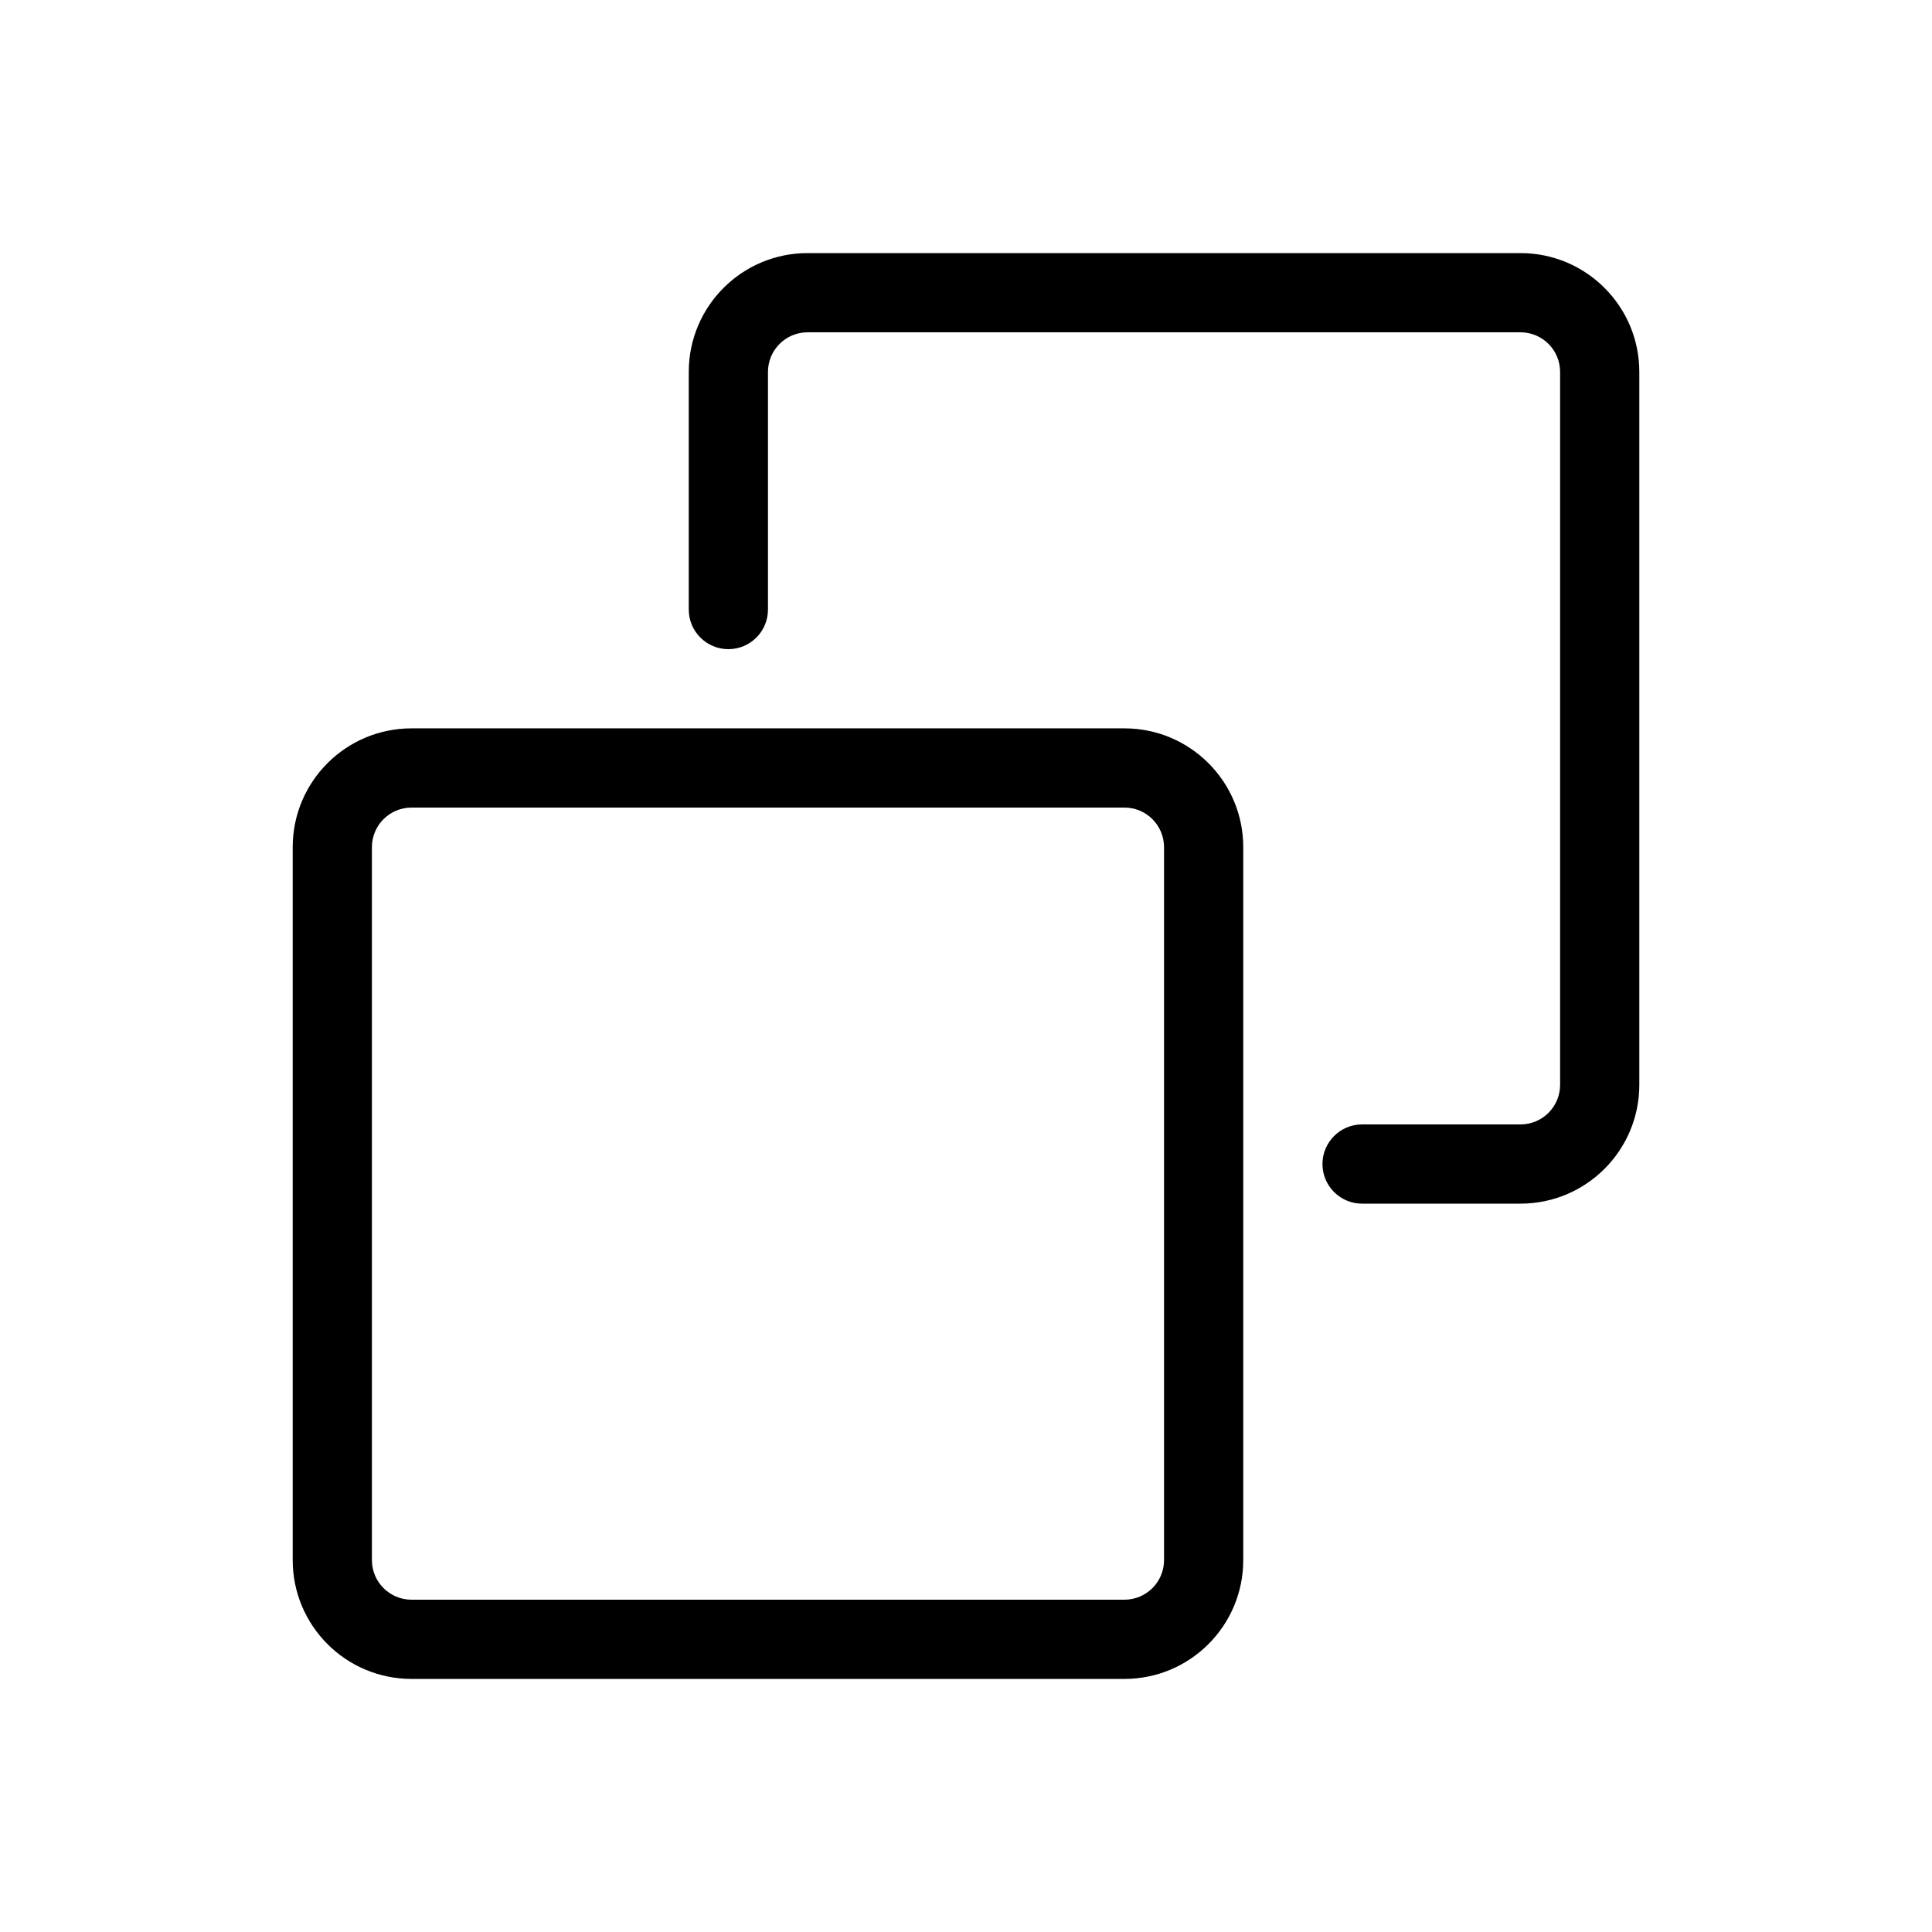
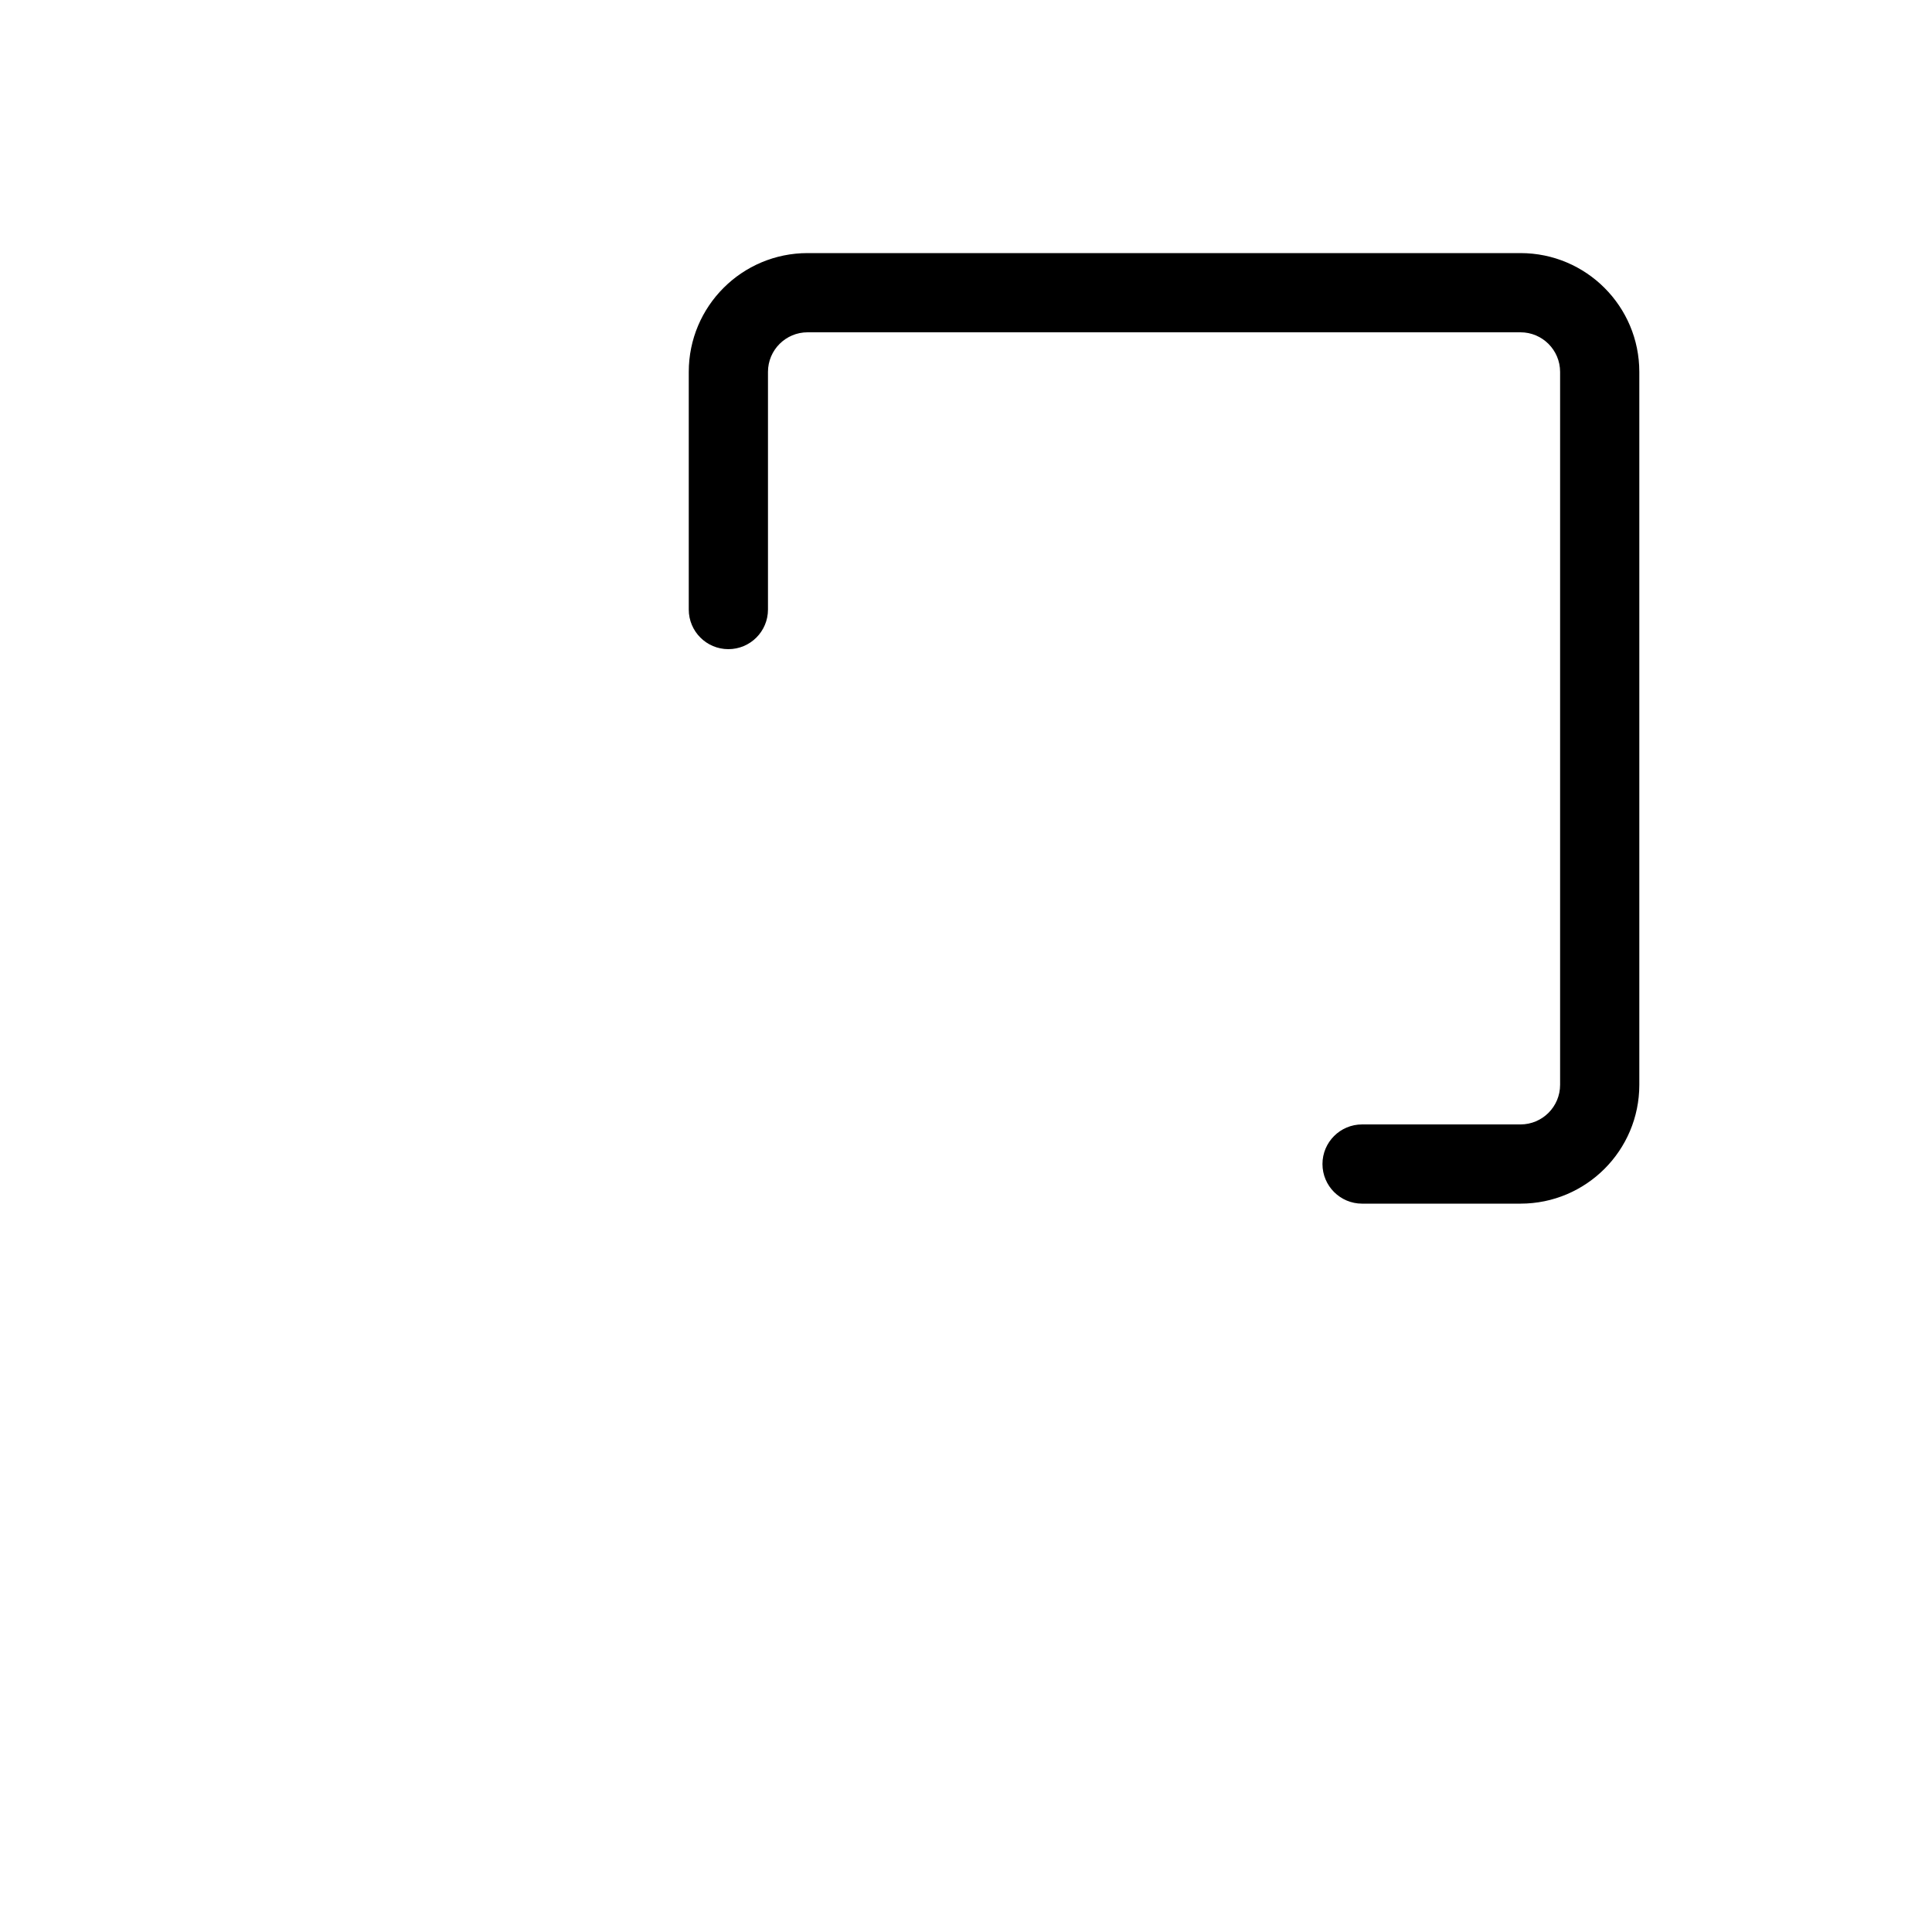
<svg xmlns="http://www.w3.org/2000/svg" fill="#000000" width="800px" height="800px" version="1.1" viewBox="144 144 512 512">
  <g fill-rule="evenodd">
-     <path d="m221.57 368.51c0-17.391 14.098-31.488 31.488-31.488h188.93c17.387 0 31.488 14.098 31.488 31.488v188.93c0 17.391-14.102 31.488-31.488 31.488h-188.93c-17.391 0-31.488-14.098-31.488-31.488zm31.488-10.496c-5.797 0-10.496 4.699-10.496 10.496v188.93c0 5.797 4.699 10.496 10.496 10.496h188.93c5.793 0 10.496-4.699 10.496-10.496v-188.93c0-5.797-4.703-10.496-10.496-10.496z" />
    <path d="m326.53 242.56c0-17.391 14.098-31.488 31.488-31.488h188.93c17.391 0 31.488 14.098 31.488 31.488v188.93c0 17.387-14.098 31.488-31.488 31.488h-41.984c-5.793 0-10.496-4.703-10.496-10.496 0-5.797 4.703-10.496 10.496-10.496h41.984c5.797 0 10.496-4.703 10.496-10.496v-188.93c0-5.797-4.699-10.496-10.496-10.496h-188.93c-5.797 0-10.496 4.699-10.496 10.496v62.977c0 5.797-4.699 10.496-10.496 10.496-5.797 0-10.496-4.699-10.496-10.496z" />
  </g>
</svg>